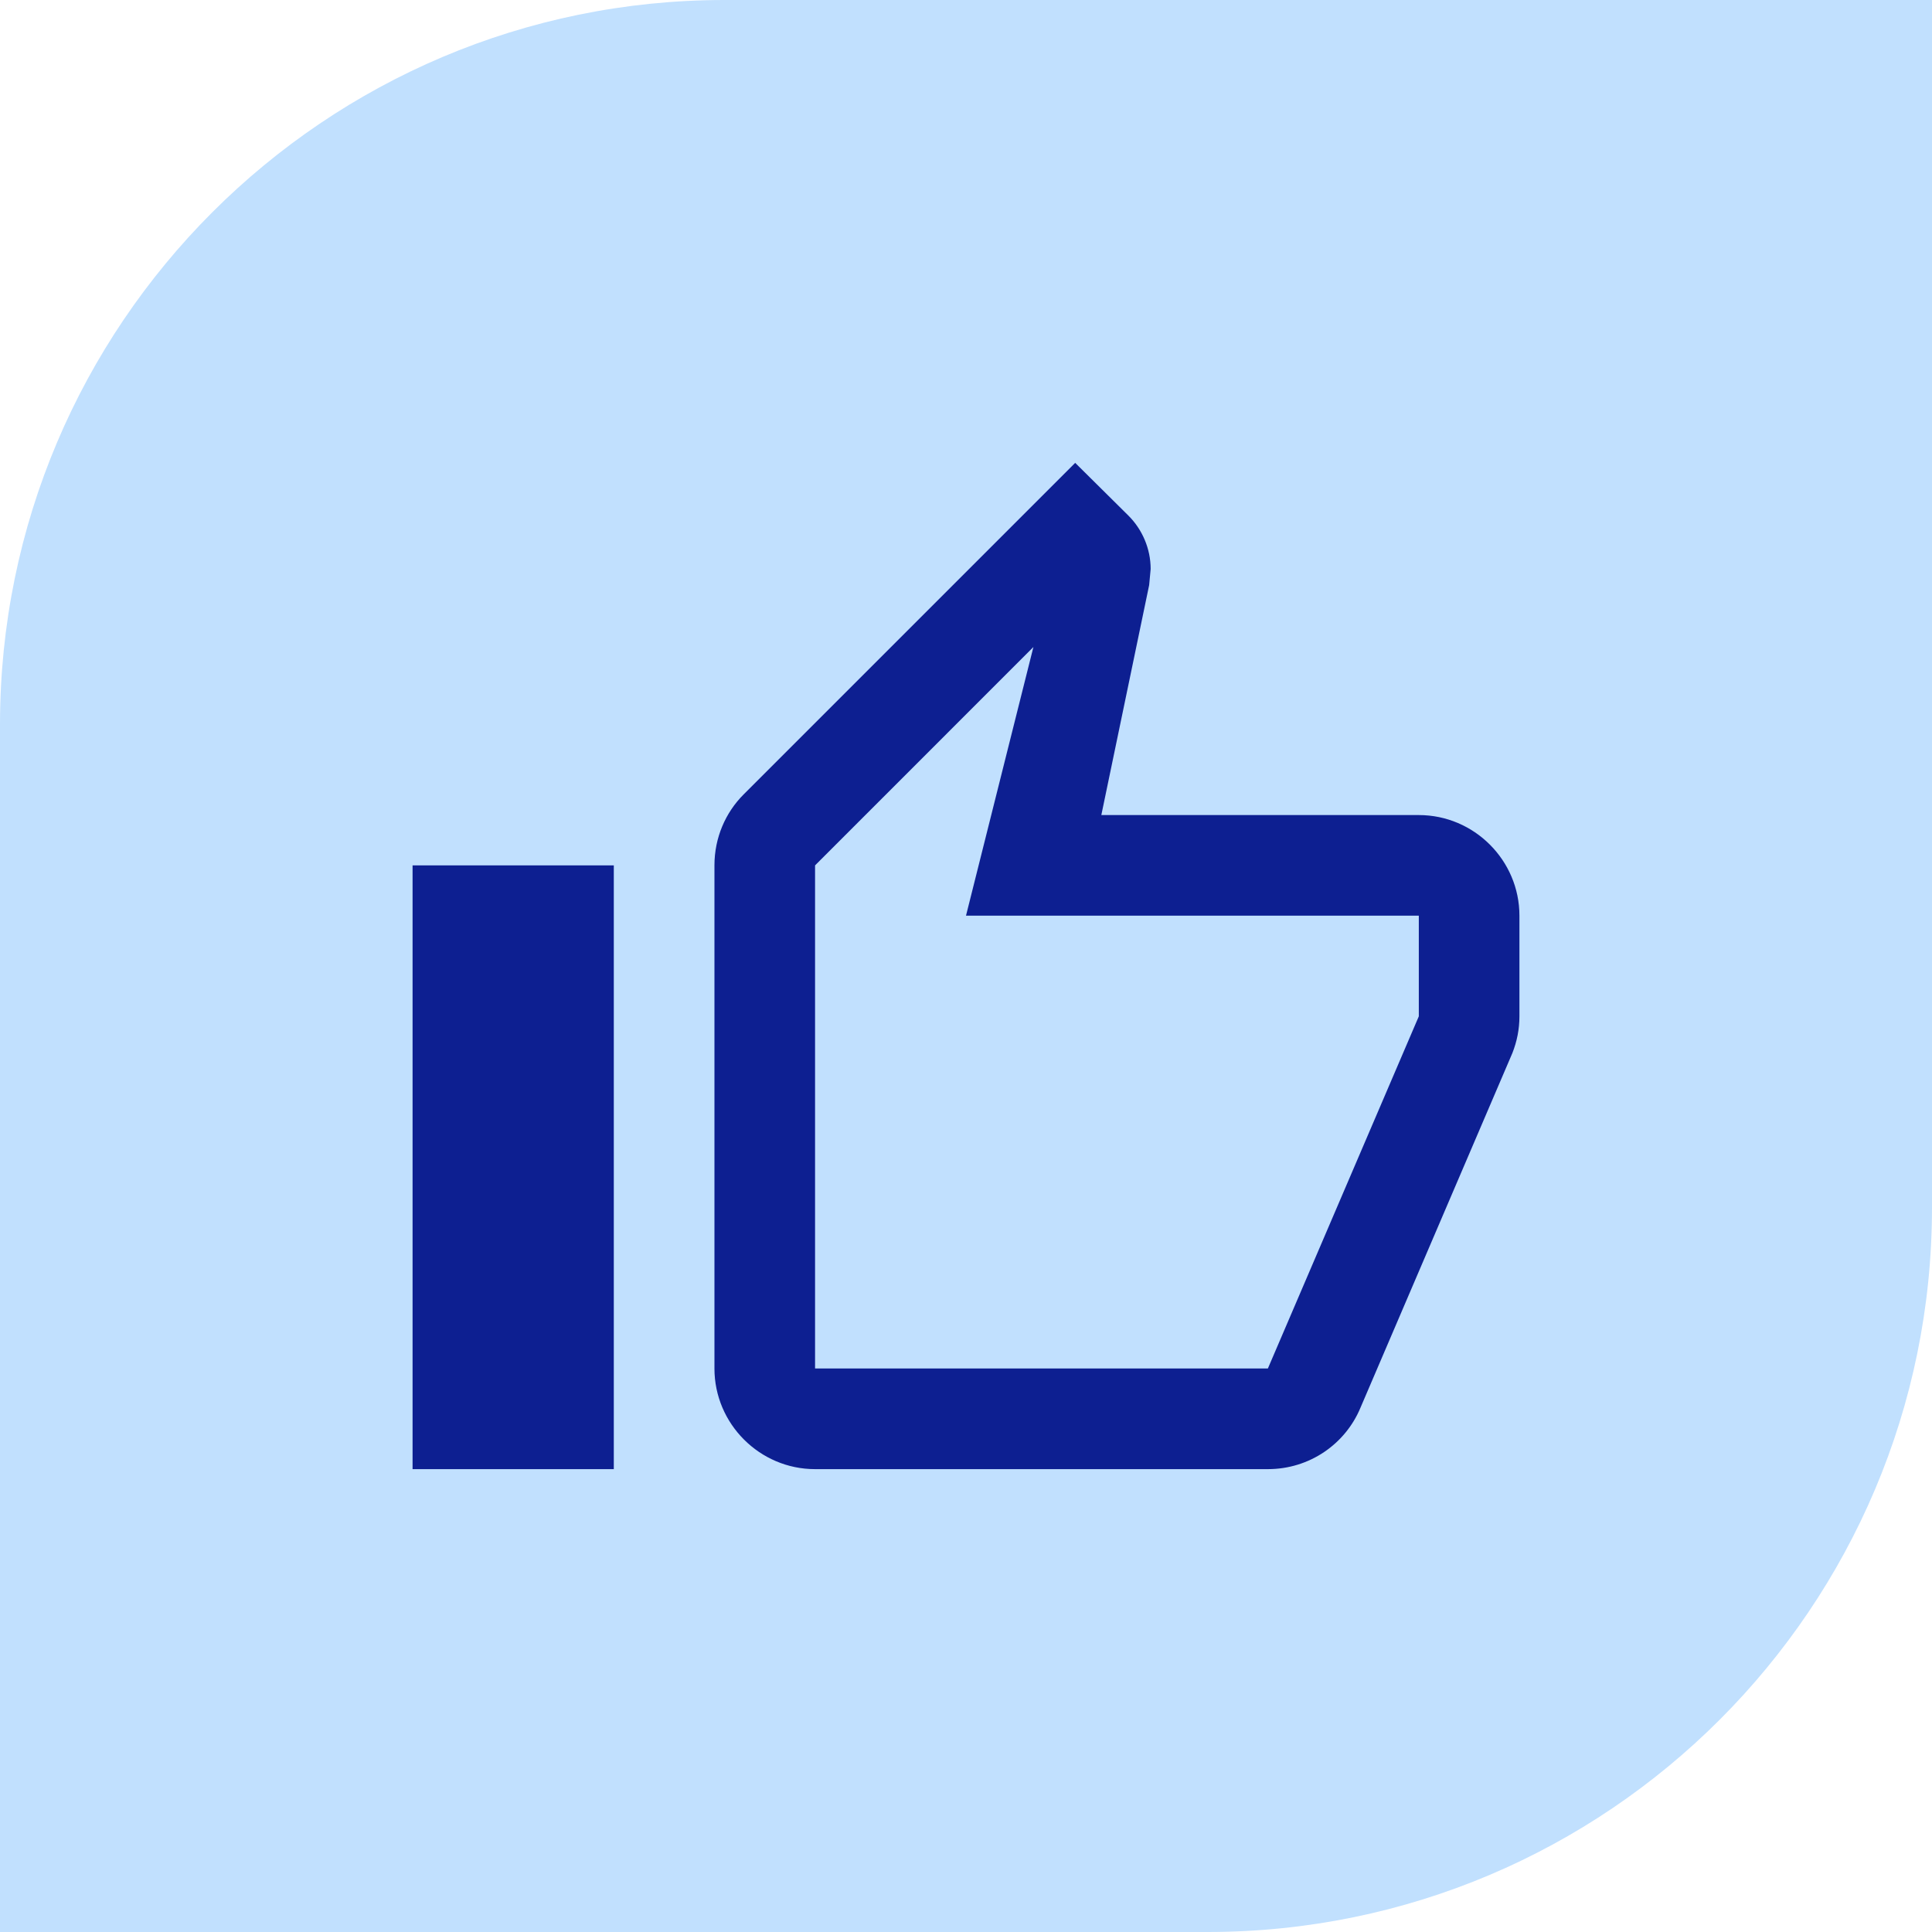
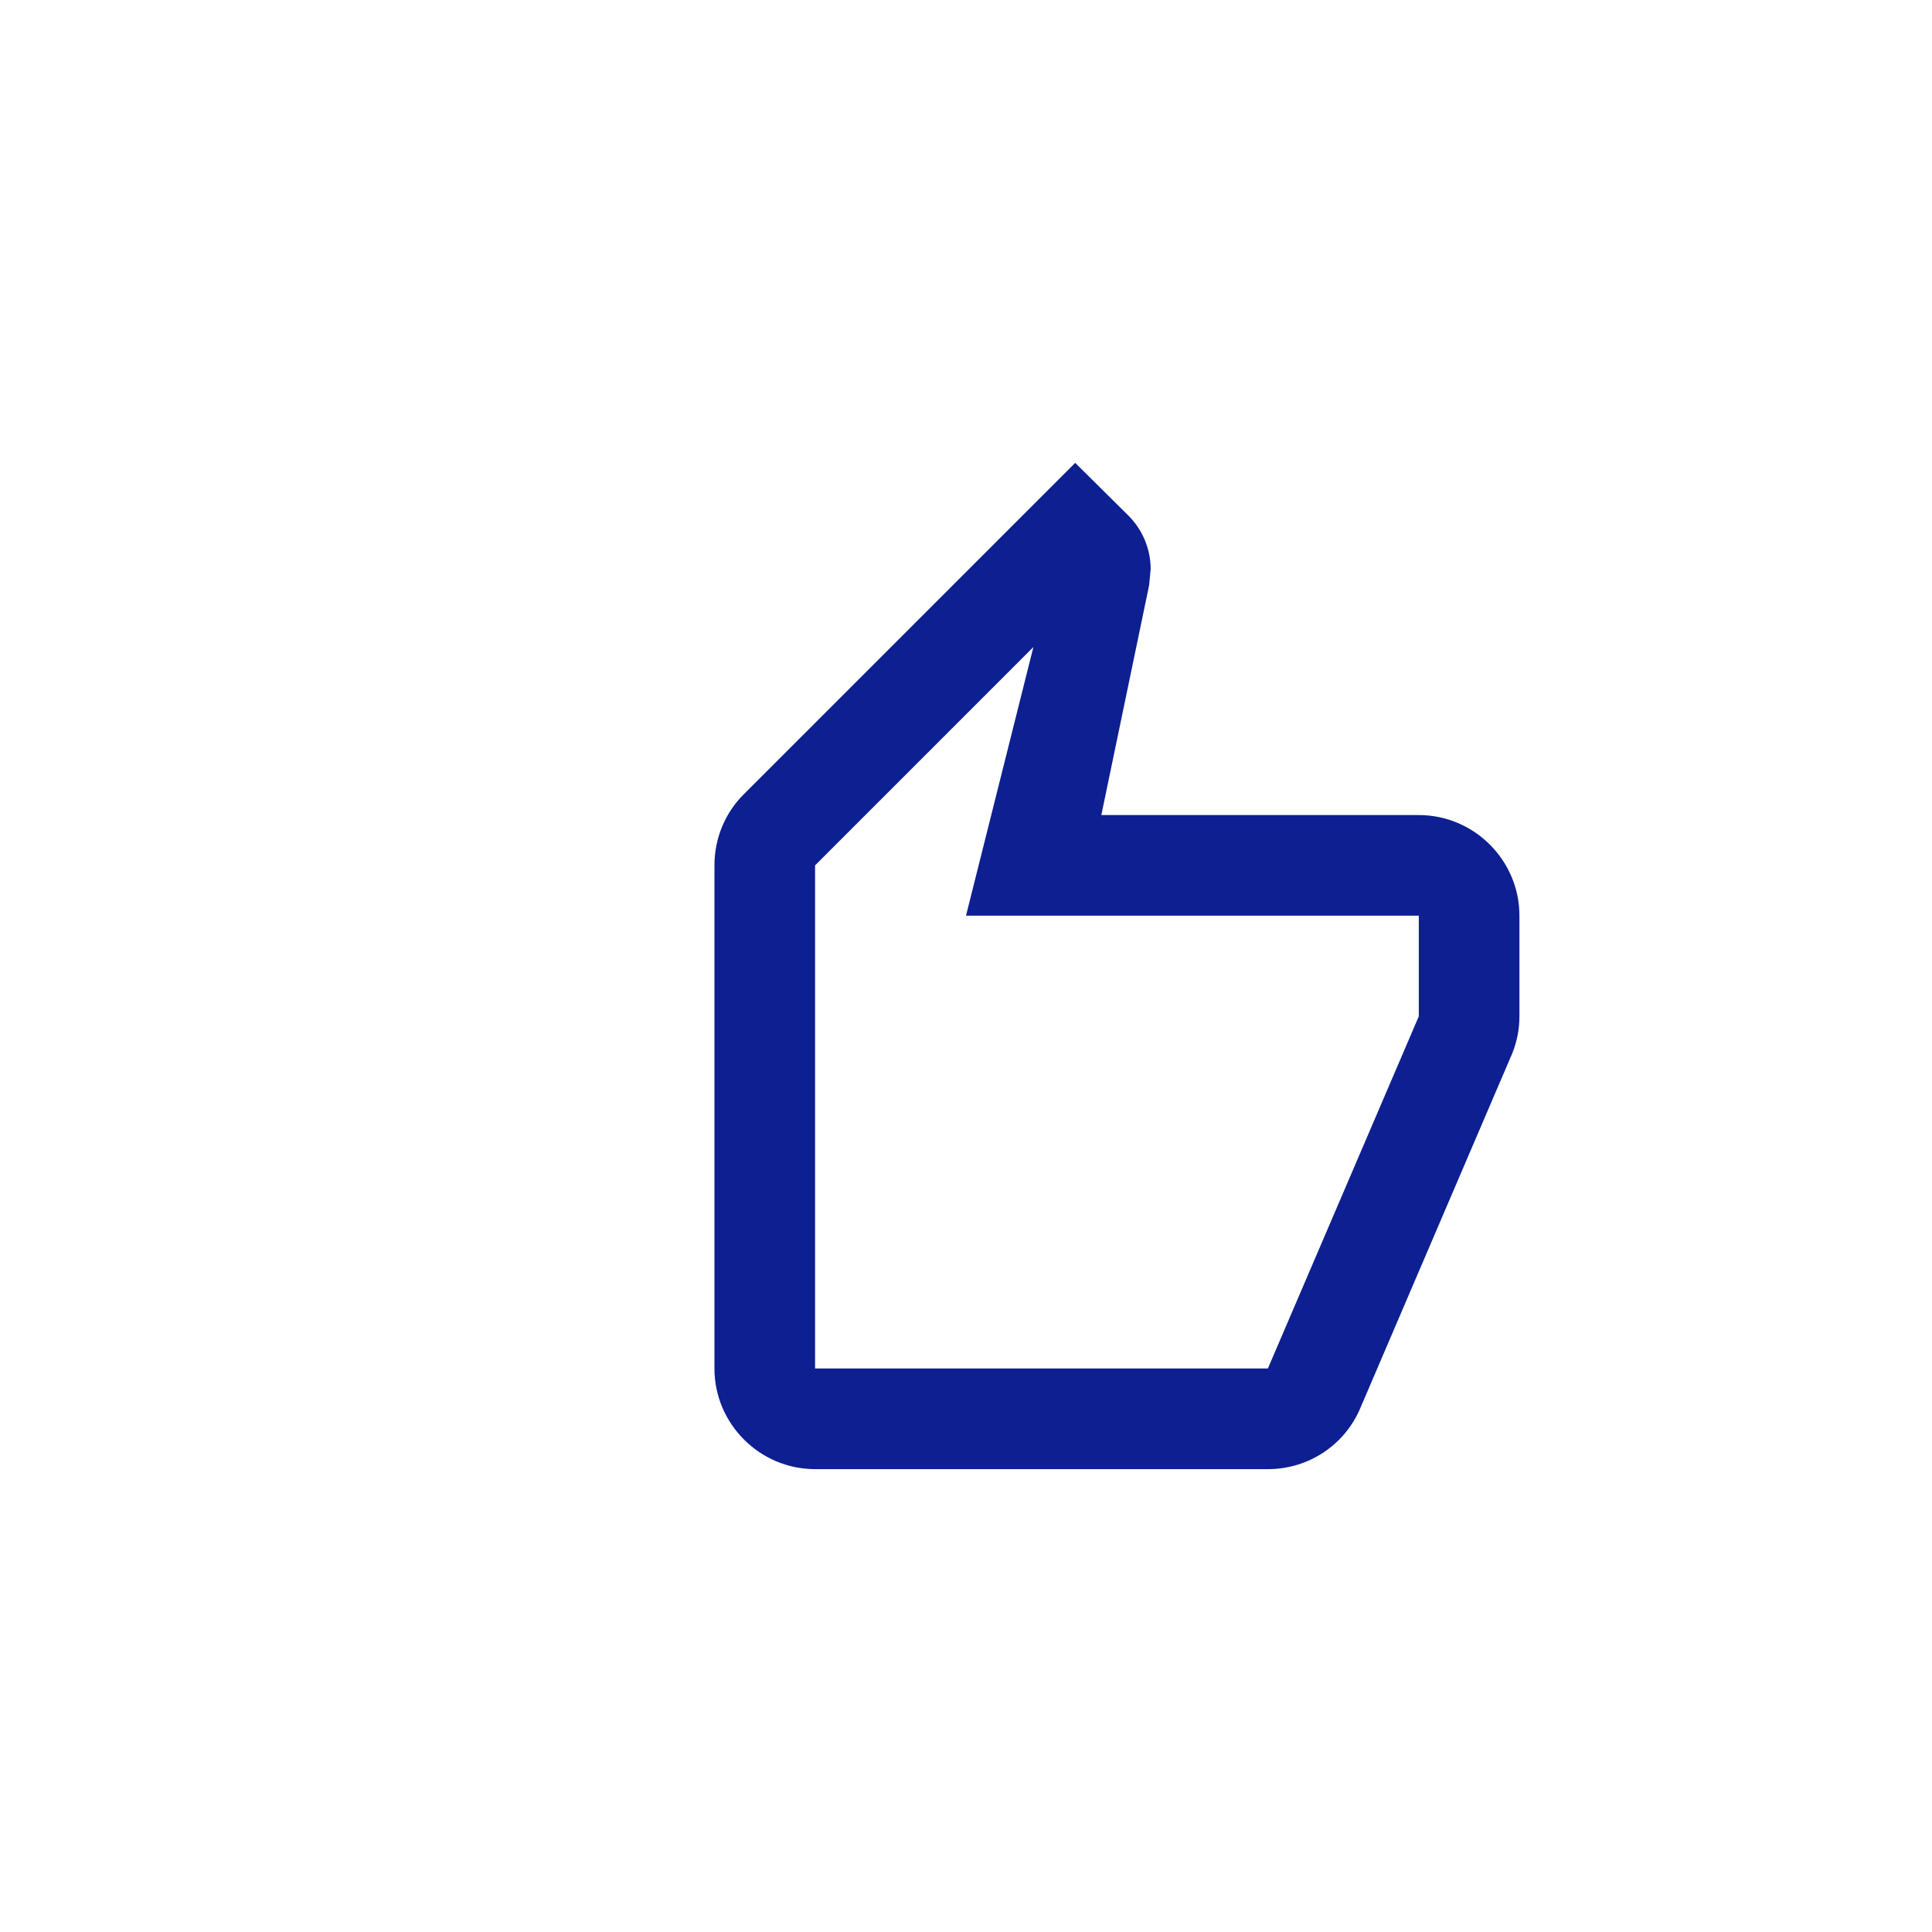
<svg xmlns="http://www.w3.org/2000/svg" fill="none" viewBox="0 0 64 64" height="64" width="64">
-   <path fill="#C1E0FE" d="M24 0H64V40C64 53.247 53.247 64 40 64H0V24C0 10.753 10.753 0 24 0Z" />
-   <path fill="#0D1F91" d="M27 48.667H42C43.383 48.667 44.567 47.833 45.067 46.633L50.1 34.883C50.25 34.5 50.333 34.1 50.333 33.667V30.333C50.333 28.5 48.833 27 47 27H36.483L38.067 19.383L38.117 18.85C38.117 18.167 37.833 17.533 37.383 17.083L35.617 15.333L24.633 26.317C24.033 26.917 23.667 27.75 23.667 28.667V45.333C23.667 47.167 25.167 48.667 27 48.667ZM27 28.667L34.233 21.433L32 30.333H47V33.667L42 45.333H27V28.667ZM13.667 28.667H20.333V48.667H13.667V28.667Z" />
+   <path fill="#0D1F91" d="M27 48.667H42C43.383 48.667 44.567 47.833 45.067 46.633L50.1 34.883C50.25 34.5 50.333 34.1 50.333 33.667V30.333C50.333 28.5 48.833 27 47 27H36.483L38.067 19.383L38.117 18.85C38.117 18.167 37.833 17.533 37.383 17.083L35.617 15.333L24.633 26.317C24.033 26.917 23.667 27.75 23.667 28.667V45.333C23.667 47.167 25.167 48.667 27 48.667ZM27 28.667L34.233 21.433L32 30.333H47V33.667L42 45.333H27V28.667ZM13.667 28.667V48.667H13.667V28.667Z" />
</svg>